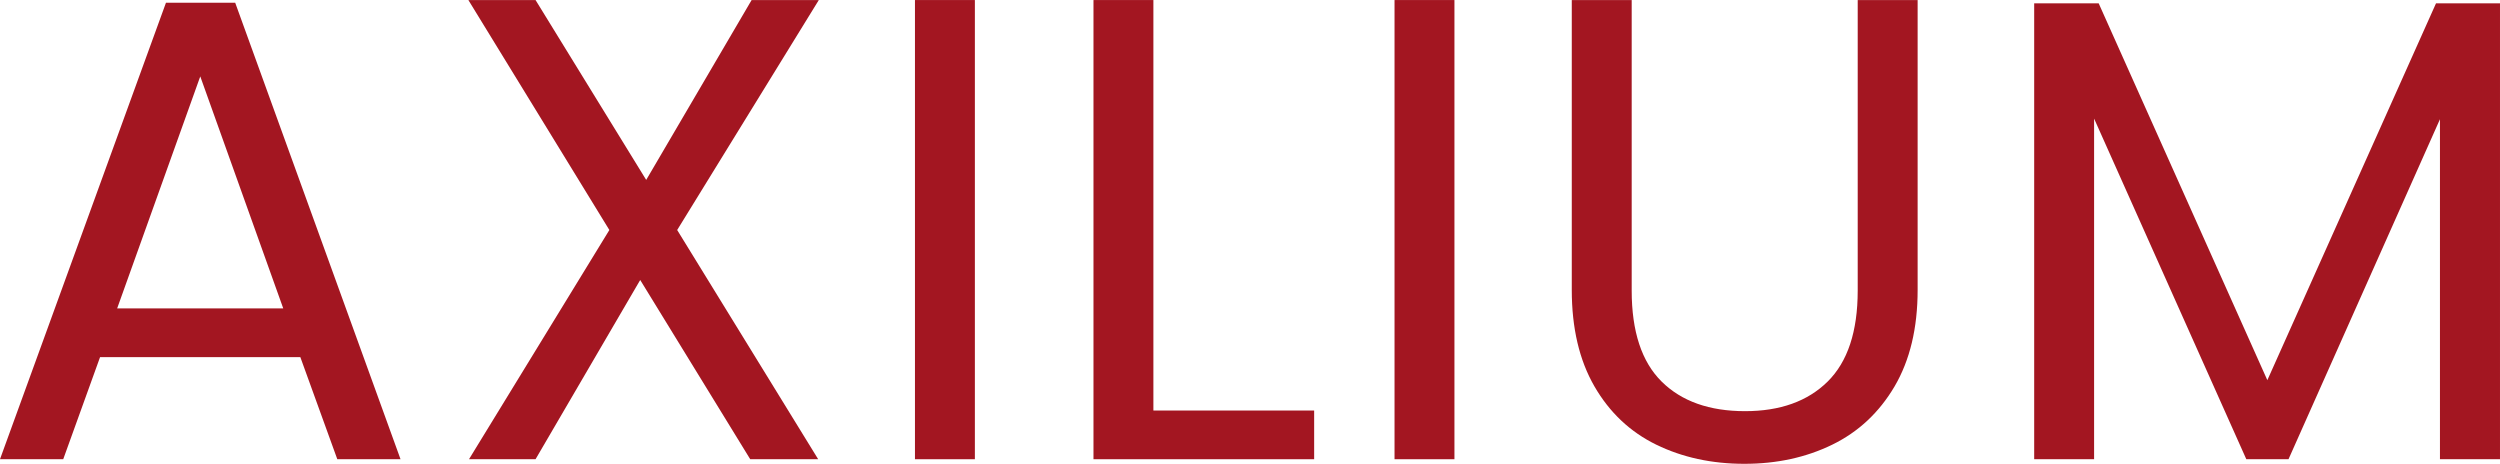
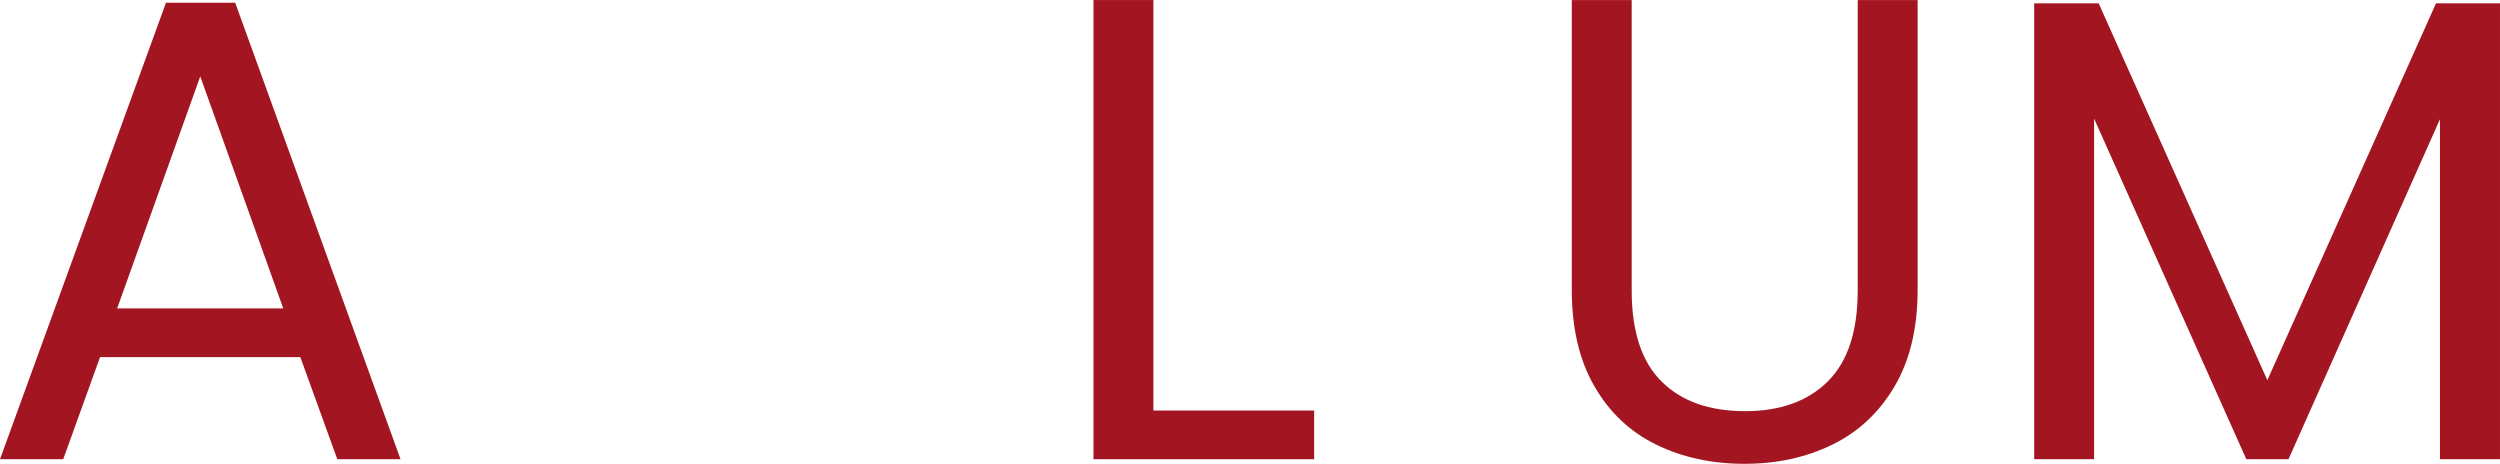
<svg xmlns="http://www.w3.org/2000/svg" zoomAndPan="magnify" preserveAspectRatio="xMidYMid meet" version="1.2" viewBox="32.52 158.87 306.42 56.84">
  <defs />
  <g id="ae412fc975">
    <g style="fill:#A31621;fill-opacity:1;">
      <g transform="translate(29.847, 215.156)">
        <path style="stroke:none" d="M 39.484 -12.516 L 14.938 -12.516 L 10.422 0 L 2.672 0 L 23.016 -55.953 L 31.5 -55.953 L 51.766 0 L 44.016 0 Z M 37.391 -18.484 L 27.219 -46.922 L 17.031 -18.484 Z M 37.391 -18.484 " />
      </g>
    </g>
    <g style="fill:#A31621;fill-opacity:1;">
      <g transform="translate(86.286, 215.156)">
-         <path style="stroke:none" d="M 29.234 -28.094 L 46.516 0 L 38.188 0 L 24.703 -21.969 L 11.875 0 L 3.719 0 L 20.922 -28.094 L 3.641 -56.281 L 11.875 -56.281 L 25.438 -34.234 L 38.359 -56.281 L 46.594 -56.281 Z M 29.234 -28.094 " />
-       </g>
+         </g>
    </g>
    <g style="fill:#A31621;fill-opacity:1;">
      <g transform="translate(138.446, 215.156)">
-         <path style="stroke:none" d="M 13.562 -56.281 L 13.562 0 L 6.219 0 L 6.219 -56.281 Z M 13.562 -56.281 " />
-       </g>
+         </g>
    </g>
    <g style="fill:#A31621;fill-opacity:1;">
      <g transform="translate(160.327, 215.156)">
        <path style="stroke:none" d="M 13.562 -5.969 L 33.266 -5.969 L 33.266 0 L 6.219 0 L 6.219 -56.281 L 13.562 -56.281 Z M 13.562 -5.969 " />
      </g>
    </g>
    <g style="fill:#A31621;fill-opacity:1;">
      <g transform="translate(197.226, 215.156)">
-         <path style="stroke:none" d="M 13.562 -56.281 L 13.562 0 L 6.219 0 L 6.219 -56.281 Z M 13.562 -56.281 " />
-       </g>
+         </g>
    </g>
    <g style="fill:#A31621;fill-opacity:1;">
      <g transform="translate(219.107, 215.156)">
        <path style="stroke:none" d="M 13.406 -56.281 L 13.406 -20.672 C 13.406 -15.66 14.629 -11.941 17.078 -9.516 C 19.523 -7.098 22.93 -5.891 27.297 -5.891 C 31.598 -5.891 34.973 -7.098 37.422 -9.516 C 39.879 -11.941 41.109 -15.66 41.109 -20.672 L 41.109 -56.281 L 48.453 -56.281 L 48.453 -20.75 C 48.453 -16.07 47.508 -12.129 45.625 -8.922 C 43.738 -5.723 41.191 -3.344 37.984 -1.781 C 34.785 -0.219 31.195 0.562 27.219 0.562 C 23.227 0.562 19.629 -0.219 16.422 -1.781 C 13.223 -3.344 10.695 -5.723 8.844 -8.922 C 6.988 -12.129 6.062 -16.07 6.062 -20.75 L 6.062 -56.281 Z M 13.406 -56.281 " />
      </g>
    </g>
    <g style="fill:#A31621;fill-opacity:1;">
      <g transform="translate(275.627, 215.156)">
        <path style="stroke:none" d="M 63.312 -55.875 L 63.312 0 L 55.953 0 L 55.953 -41.672 L 37.391 0 L 32.219 0 L 13.562 -41.75 L 13.562 0 L 6.219 0 L 6.219 -55.875 L 14.125 -55.875 L 34.797 -9.688 L 55.469 -55.875 Z M 63.312 -55.875 " />
      </g>
    </g>
  </g>
</svg>